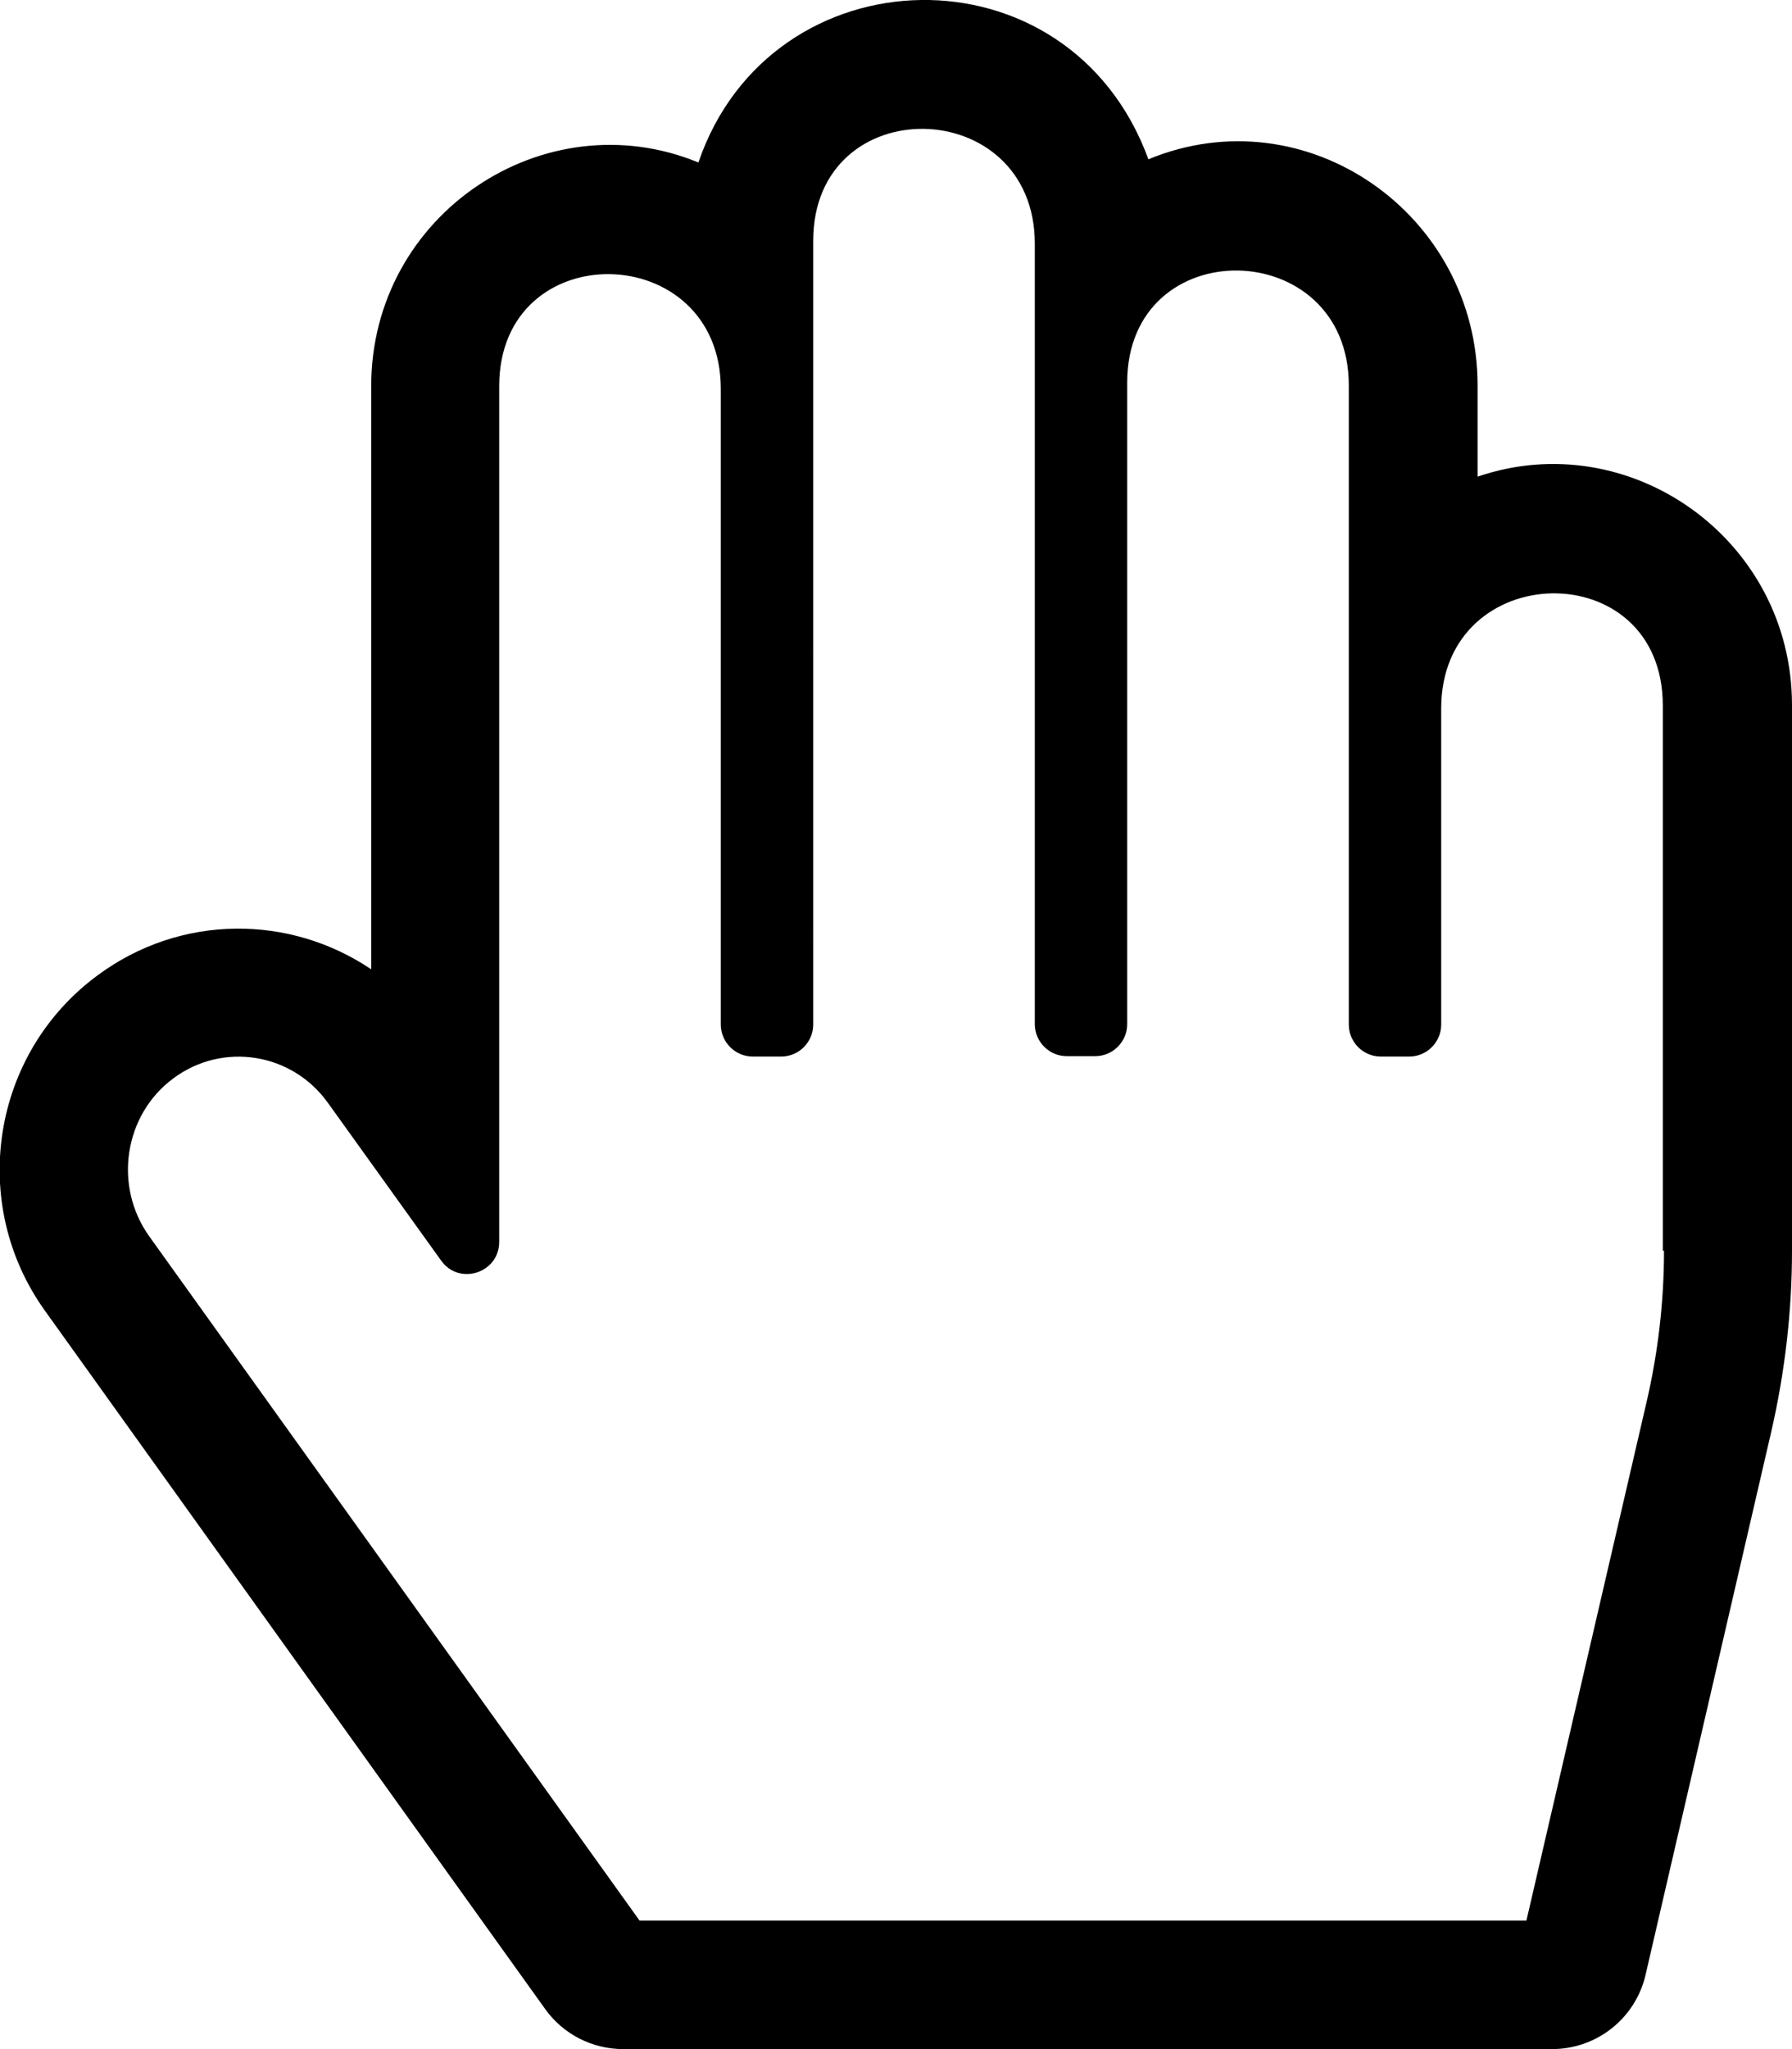
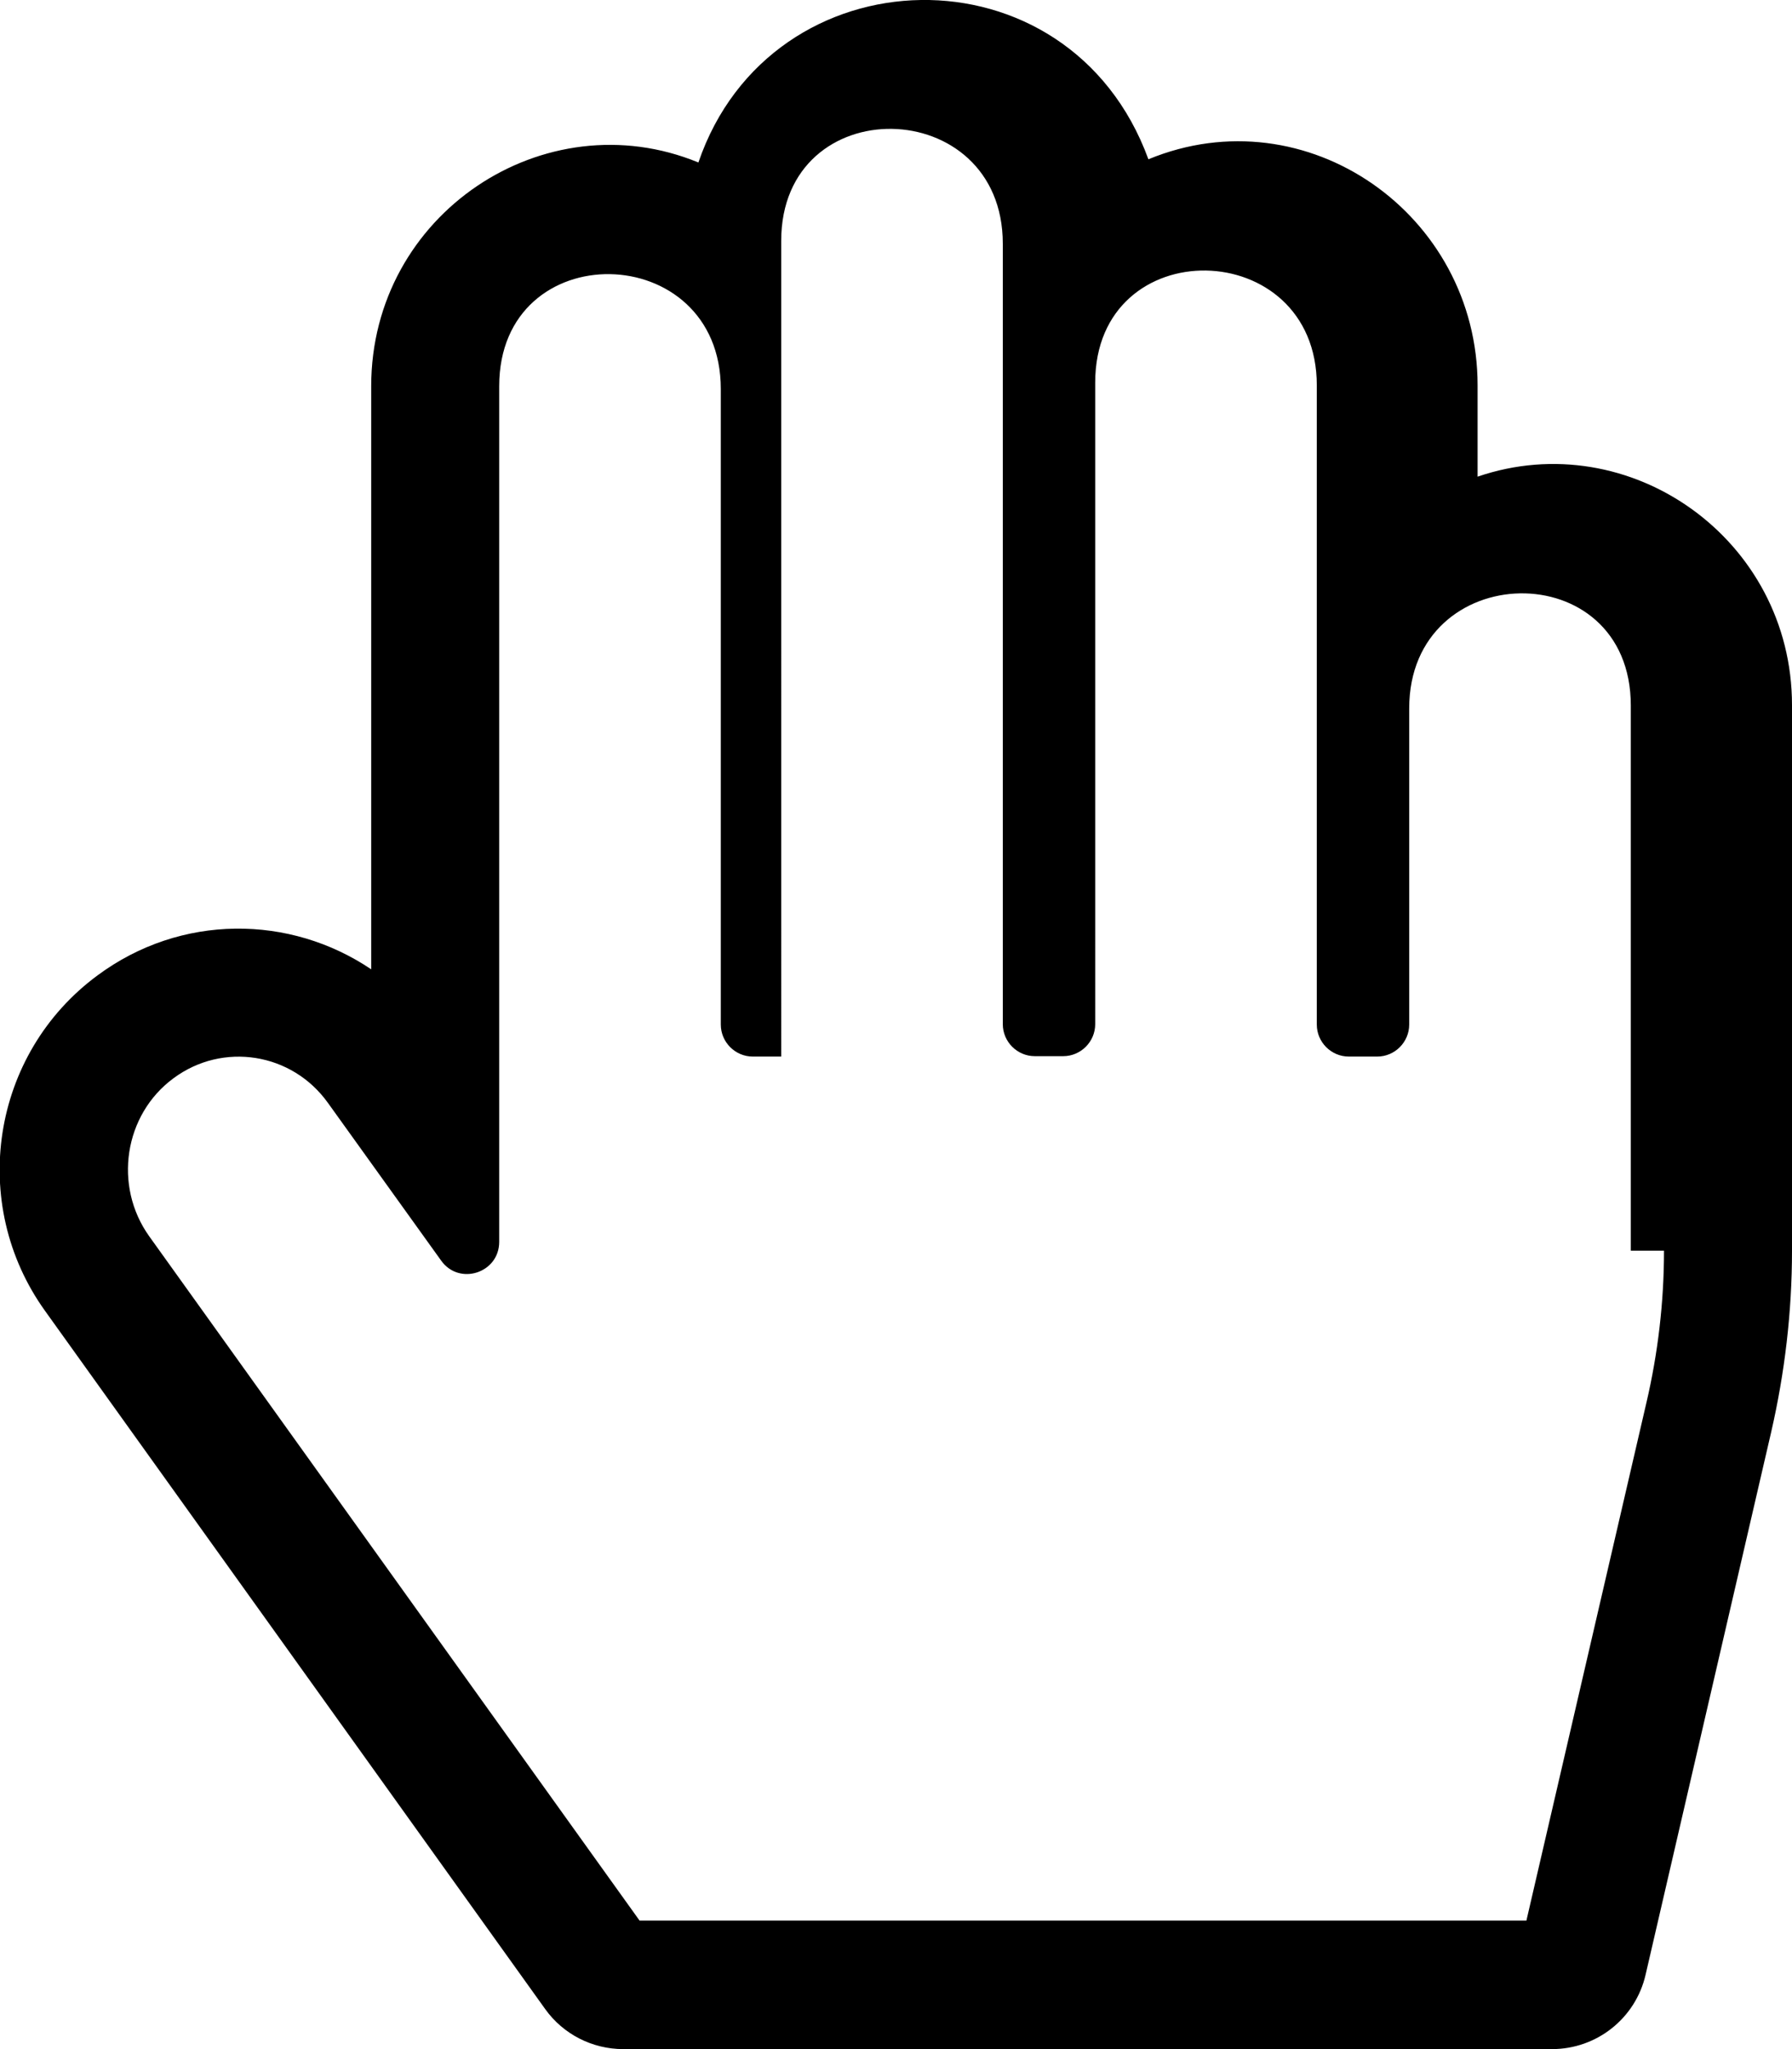
<svg xmlns="http://www.w3.org/2000/svg" viewBox="0 0 448 512">
-   <path d="M369.4 119.1V96.3c0-42.8-42.8-72.8-82.3-56.5-19.8-54.2-94.4-52.2-112.5.8-38.4-15.8-81.8 12.8-81.8 55.9v145.7c-20.3-13.7-47.6-13.9-68.4 1.5-26.6 19.6-32.4 57.1-13.1 83.9l125 174.4c4.5 6.3 11.8 10 19.5 10H388c11.2 0 20.9-7.7 23.4-18.6l31.4-135.6c3.4-14.8 5.2-30 5.2-45.3V176.2c0-41.5-40.6-70.1-78.6-57.1zM416 312.5c0 12.8-1.5 25.6-4.4 38l-30 129.4H159.9l-122.6-171c-9-12.6-6.3-30.4 6.1-39.5 12.3-9.1 29.6-6.4 38.6 6.2l28.3 39.4c4.5 6.3 14.5 3.1 14.5-4.7V96.5c0-38 55.4-36.9 55.4.7V256c0 4.4 3.6 8 8 8h7.1c4.4 0 8-3.6 8-8V60.2c0-38 55.4-36.9 55.4.7v195c0 4.4 3.6 8 8 8h7.1c4.4 0 8-3.6 8-8V95.6c0-38 55.4-36.9 55.4.7V256c0 4.4 3.6 8 8 8h7.1c4.4 0 8-3.6 8-8v-79c0-37.6 55.4-38.8 55.4-.7v136.2z" />
+   <path d="M369.4 119.1V96.3c0-42.8-42.8-72.8-82.3-56.5-19.8-54.2-94.4-52.2-112.5.8-38.4-15.8-81.8 12.8-81.8 55.9v145.7c-20.3-13.7-47.6-13.9-68.4 1.5-26.6 19.6-32.4 57.1-13.1 83.9l125 174.4c4.5 6.3 11.8 10 19.5 10H388c11.2 0 20.9-7.7 23.4-18.6l31.4-135.6c3.4-14.8 5.2-30 5.2-45.3V176.2c0-41.5-40.6-70.1-78.6-57.1zM416 312.5c0 12.8-1.5 25.6-4.4 38l-30 129.4H159.9l-122.6-171c-9-12.6-6.3-30.4 6.1-39.5 12.3-9.1 29.6-6.4 38.6 6.2l28.3 39.4c4.5 6.3 14.5 3.1 14.5-4.7V96.5c0-38 55.4-36.9 55.4.7V256c0 4.4 3.6 8 8 8h7.1V60.2c0-38 55.4-36.9 55.4.7v195c0 4.4 3.6 8 8 8h7.1c4.4 0 8-3.6 8-8V95.6c0-38 55.4-36.9 55.4.7V256c0 4.4 3.6 8 8 8h7.1c4.4 0 8-3.6 8-8v-79c0-37.6 55.4-38.8 55.4-.7v136.2z" />
</svg>